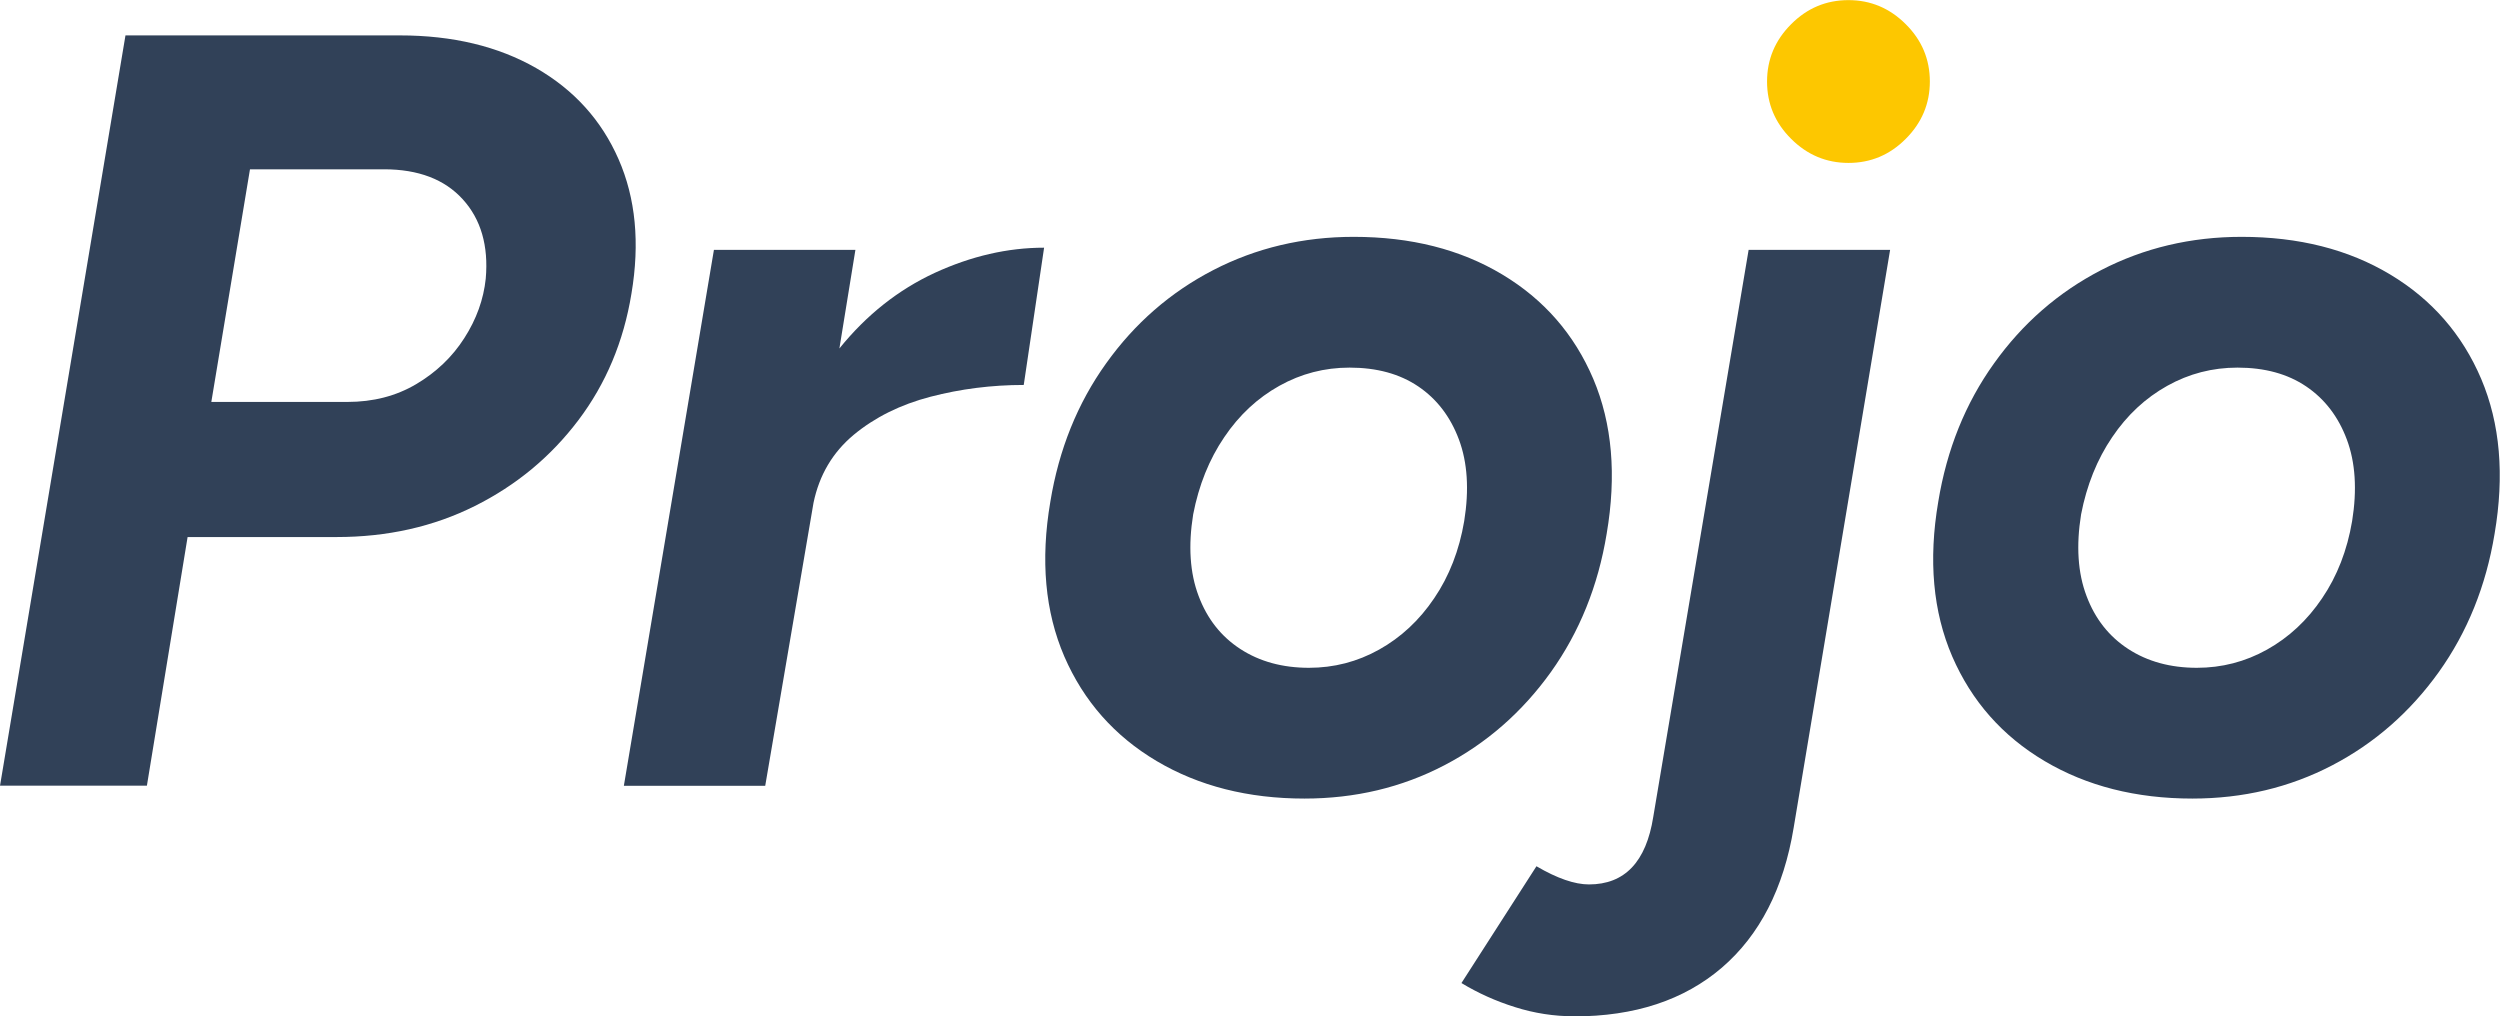
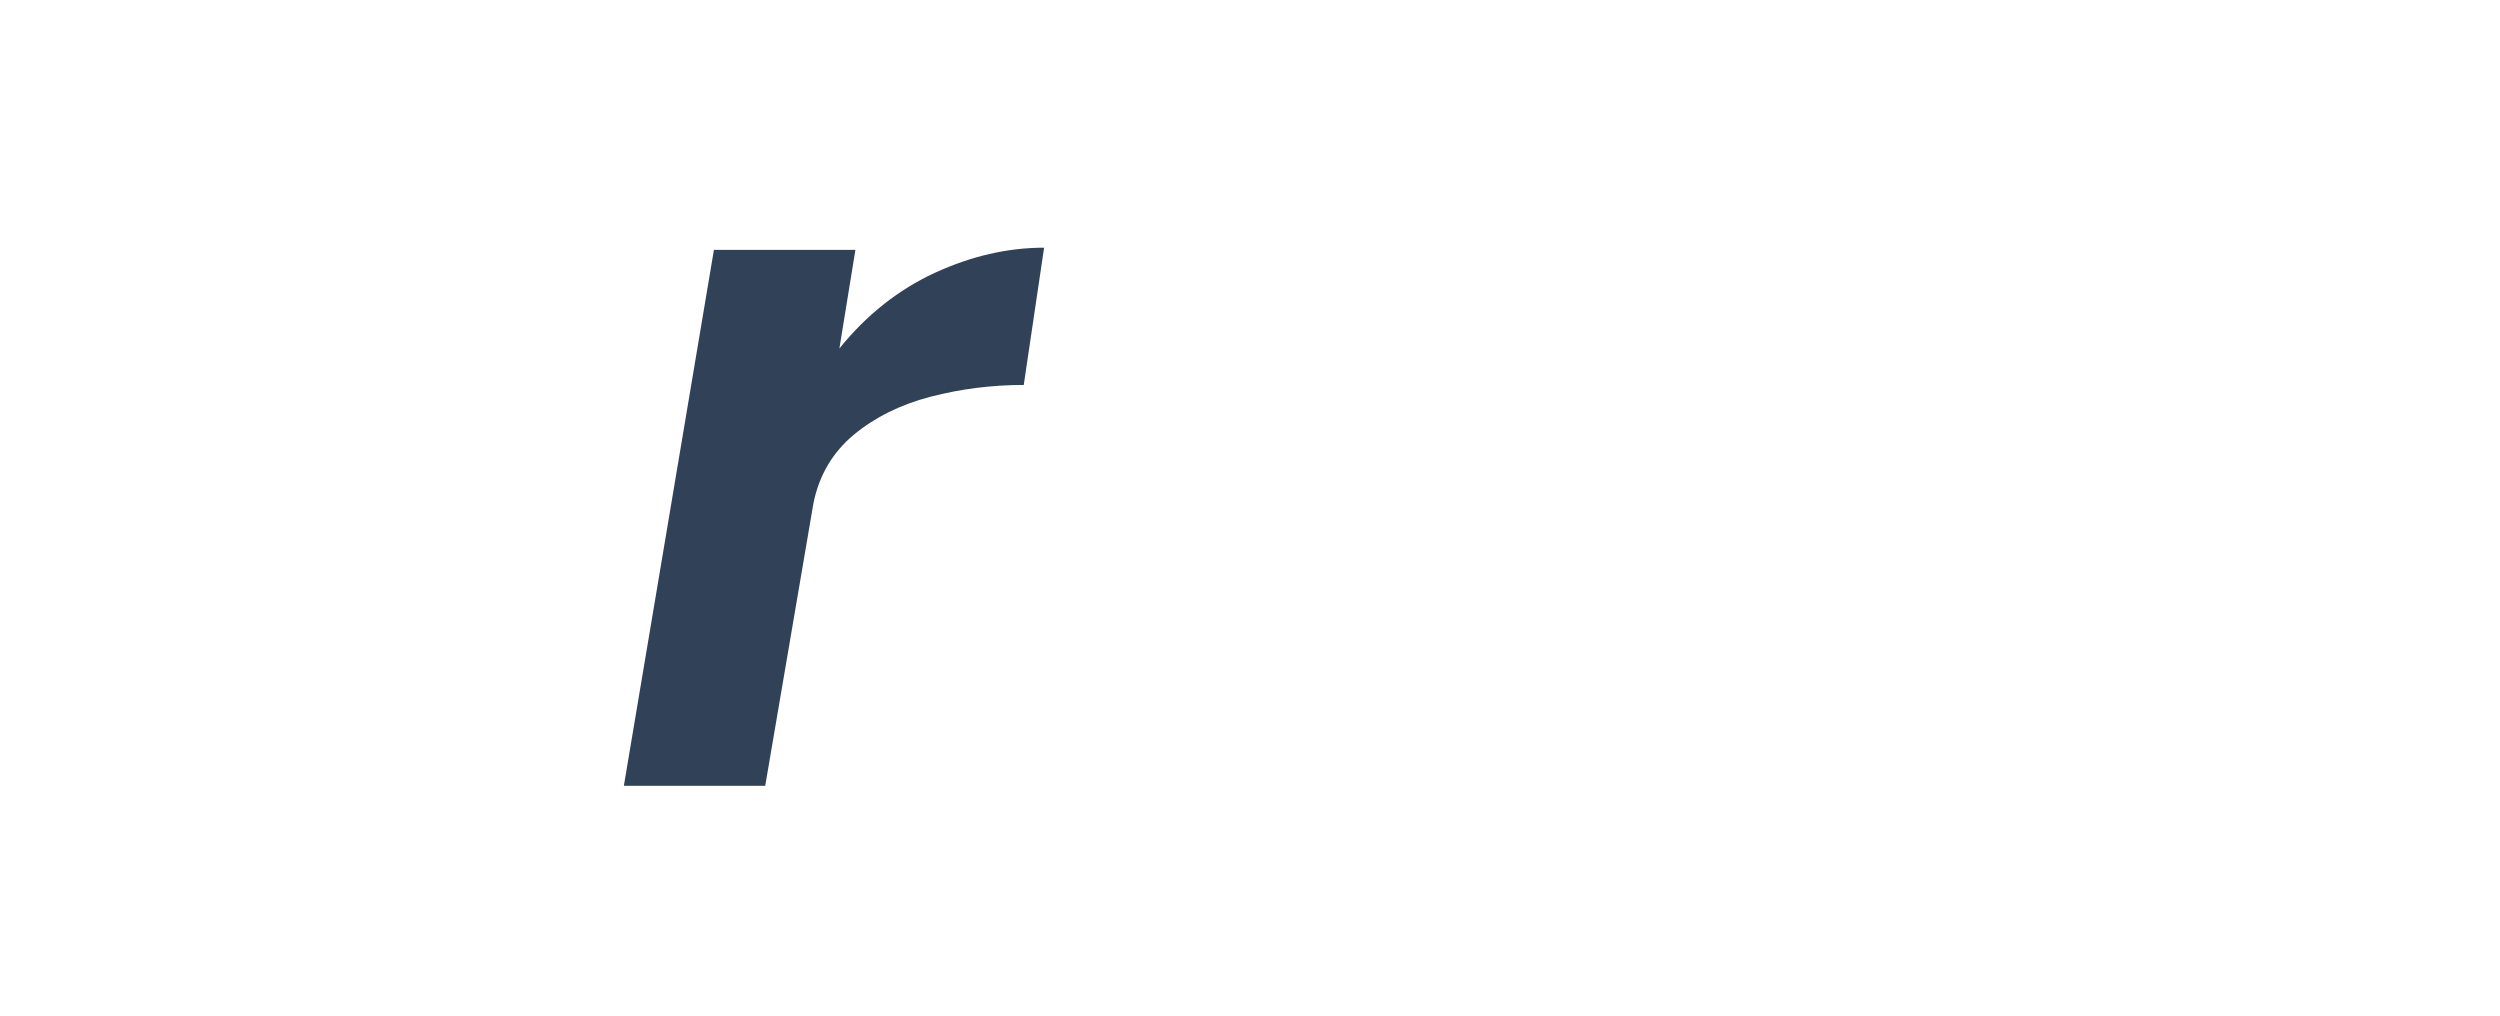
<svg xmlns="http://www.w3.org/2000/svg" id="Layer_2" data-name="Layer 2" viewBox="0 0 207.62 84.4">
  <defs>
    <style>
      .cls-1 {
        fill: #fdc700;
      }

      .cls-2 {
        fill: #314158;
      }
    </style>
  </defs>
  <g id="Layer_1-2" data-name="Layer 1">
    <g>
-       <path class="cls-2" d="M0,65.26L10.42,2.94h22.79c4.39,0,8.16.91,11.31,2.71,3.15,1.81,5.43,4.33,6.85,7.57,1.42,3.24,1.78,6.96,1.07,11.17-.65,3.98-2.12,7.48-4.41,10.51-2.29,3.03-5.15,5.4-8.59,7.12s-7.27,2.58-11.48,2.58h-12.38l-3.38,20.65H0ZM17.54,33.38h11.31c2.14,0,4.04-.49,5.7-1.47,1.66-.98,3-2.25,4.01-3.83,1.01-1.57,1.6-3.22,1.78-4.94.24-2.73-.4-4.93-1.91-6.59-1.51-1.66-3.69-2.49-6.54-2.49h-11.13l-3.21,19.32Z" />
      <path class="cls-2" d="M51.81,65.26l7.48-44.51h11.75l-1.33,8.19c2.25-2.79,4.9-4.88,7.92-6.28,3.03-1.39,6.05-2.09,9.08-2.09l-1.69,11.4c-2.67,0-5.25.33-7.75.98-2.49.65-4.62,1.71-6.37,3.16-1.75,1.46-2.86,3.34-3.34,5.65l-4.01,23.5h-11.75Z" />
-       <path class="cls-2" d="M108.34,66.32c-4.69,0-8.78-1.04-12.29-3.12-3.5-2.08-6.05-4.97-7.66-8.68-1.6-3.71-1.99-8-1.16-12.86.71-4.33,2.25-8.16,4.63-11.48,2.37-3.32,5.34-5.91,8.9-7.75,3.56-1.84,7.45-2.76,11.66-2.76,4.75,0,8.86,1.04,12.33,3.12,3.47,2.08,5.99,4.97,7.57,8.68,1.57,3.71,1.94,8,1.11,12.86-.71,4.33-2.26,8.16-4.63,11.48-2.38,3.32-5.33,5.91-8.86,7.75-3.53,1.84-7.4,2.76-11.62,2.76ZM108.7,55.46c2.08,0,4.02-.5,5.83-1.51,1.81-1.01,3.34-2.43,4.58-4.27,1.25-1.84,2.08-3.98,2.49-6.41.42-2.61.27-4.87-.44-6.77-.71-1.9-1.84-3.37-3.38-4.41-1.54-1.04-3.44-1.56-5.7-1.56-2.08,0-4.02.5-5.83,1.51-1.81,1.01-3.34,2.43-4.58,4.27-1.25,1.84-2.11,3.98-2.58,6.41-.42,2.61-.27,4.87.45,6.77.71,1.9,1.87,3.37,3.47,4.41,1.6,1.04,3.5,1.56,5.7,1.56Z" />
-       <path class="cls-2" d="M130.72,84.4c-1.66,0-3.29-.25-4.9-.76-1.6-.5-3.08-1.17-4.45-2l6.23-9.7c1.72,1.01,3.18,1.51,4.36,1.51,2.97,0,4.75-1.87,5.34-5.61l7.92-47.09h11.75l-8.01,47.99c-.83,5.04-2.82,8.92-5.96,11.62-3.15,2.7-7.24,4.05-12.29,4.05Z" />
-       <path class="cls-1" d="M153.51,13.53c-1.84,0-3.43-.67-4.76-2-1.34-1.33-2-2.92-2-4.76s.67-3.43,2-4.76c1.33-1.34,2.92-2,4.76-2s3.43.67,4.76,2c1.34,1.33,2,2.92,2,4.76s-.67,3.43-2,4.76c-1.33,1.34-2.92,2-4.76,2Z" />
-       <path class="cls-2" d="M182.08,66.32c-4.69,0-8.78-1.04-12.29-3.12-3.5-2.08-6.05-4.97-7.66-8.68-1.6-3.71-1.99-8-1.16-12.86.71-4.33,2.25-8.16,4.63-11.48,2.37-3.32,5.34-5.91,8.9-7.75,3.56-1.84,7.45-2.76,11.66-2.76,4.75,0,8.86,1.04,12.33,3.12,3.47,2.08,5.99,4.97,7.57,8.68,1.57,3.71,1.94,8,1.11,12.86-.71,4.33-2.26,8.16-4.63,11.48-2.38,3.32-5.33,5.91-8.86,7.75-3.53,1.84-7.4,2.76-11.62,2.76ZM182.44,55.46c2.08,0,4.02-.5,5.83-1.51,1.81-1.01,3.34-2.43,4.58-4.27,1.25-1.84,2.08-3.98,2.49-6.41.42-2.61.27-4.87-.44-6.77-.71-1.9-1.84-3.37-3.38-4.41-1.54-1.04-3.44-1.56-5.7-1.56-2.08,0-4.02.5-5.83,1.51-1.81,1.01-3.34,2.43-4.58,4.27-1.25,1.84-2.11,3.98-2.58,6.41-.42,2.61-.27,4.87.45,6.77.71,1.9,1.87,3.37,3.47,4.41,1.6,1.04,3.5,1.56,5.7,1.56Z" />
    </g>
  </g>
</svg>